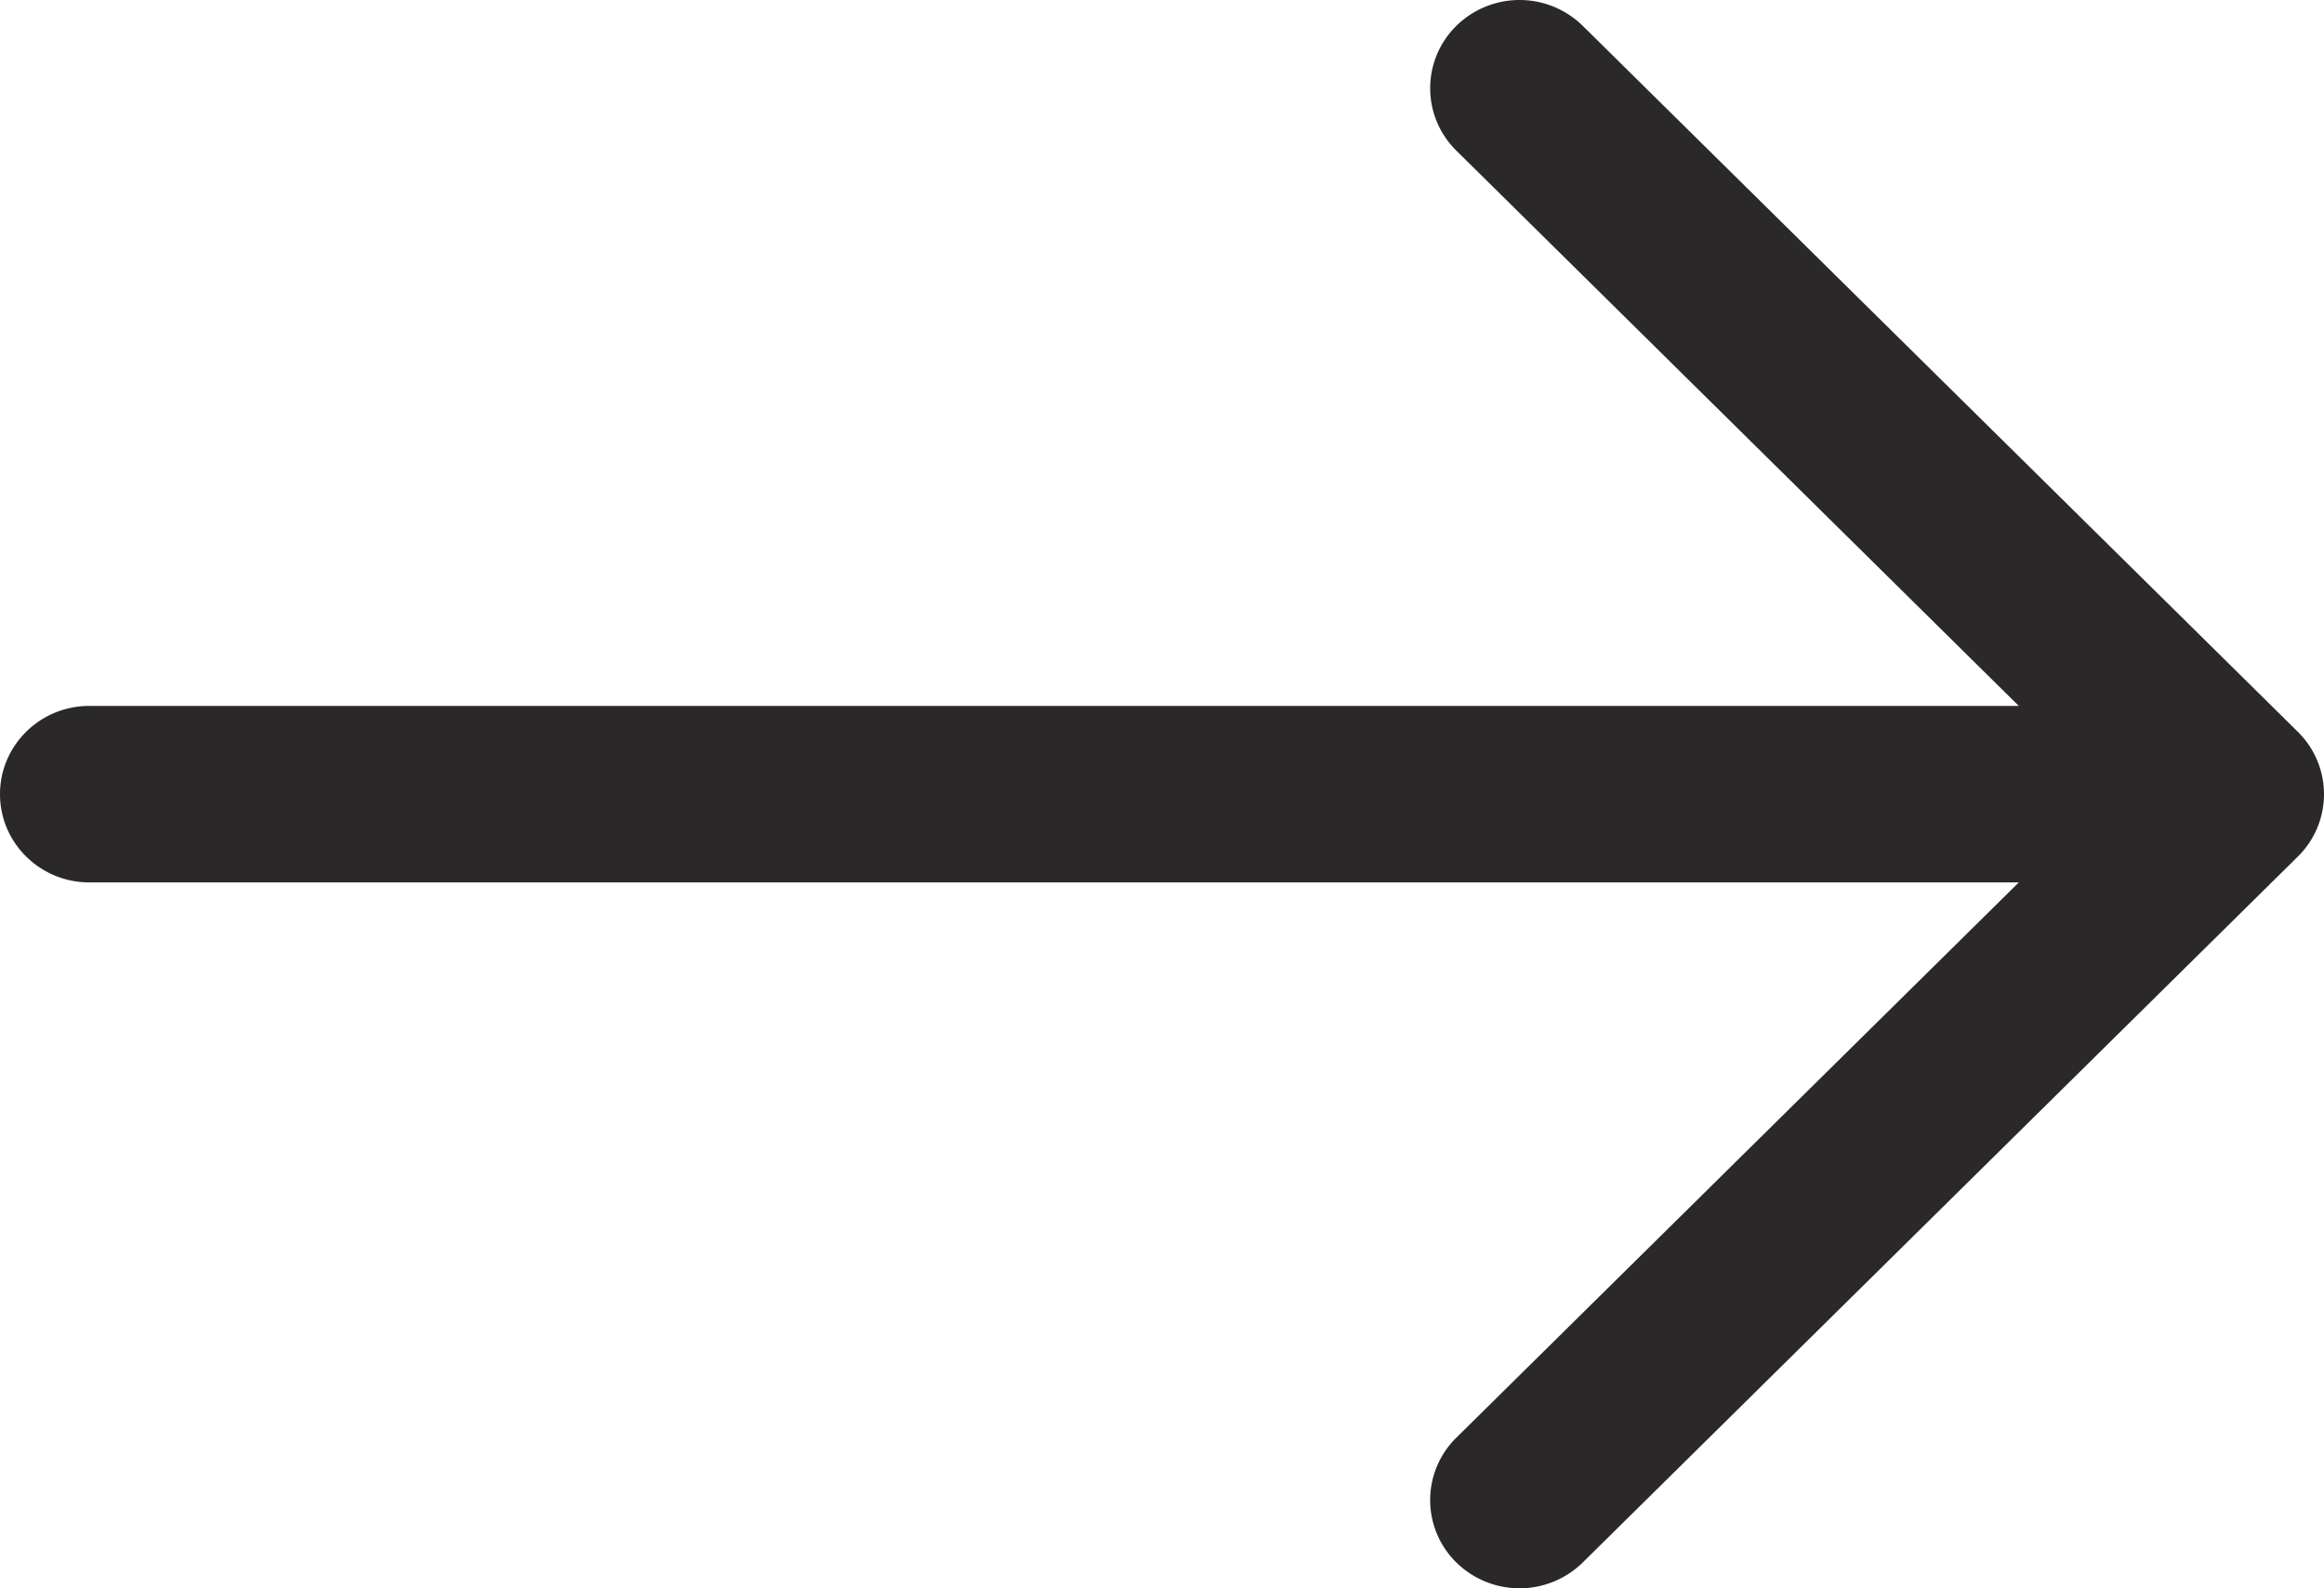
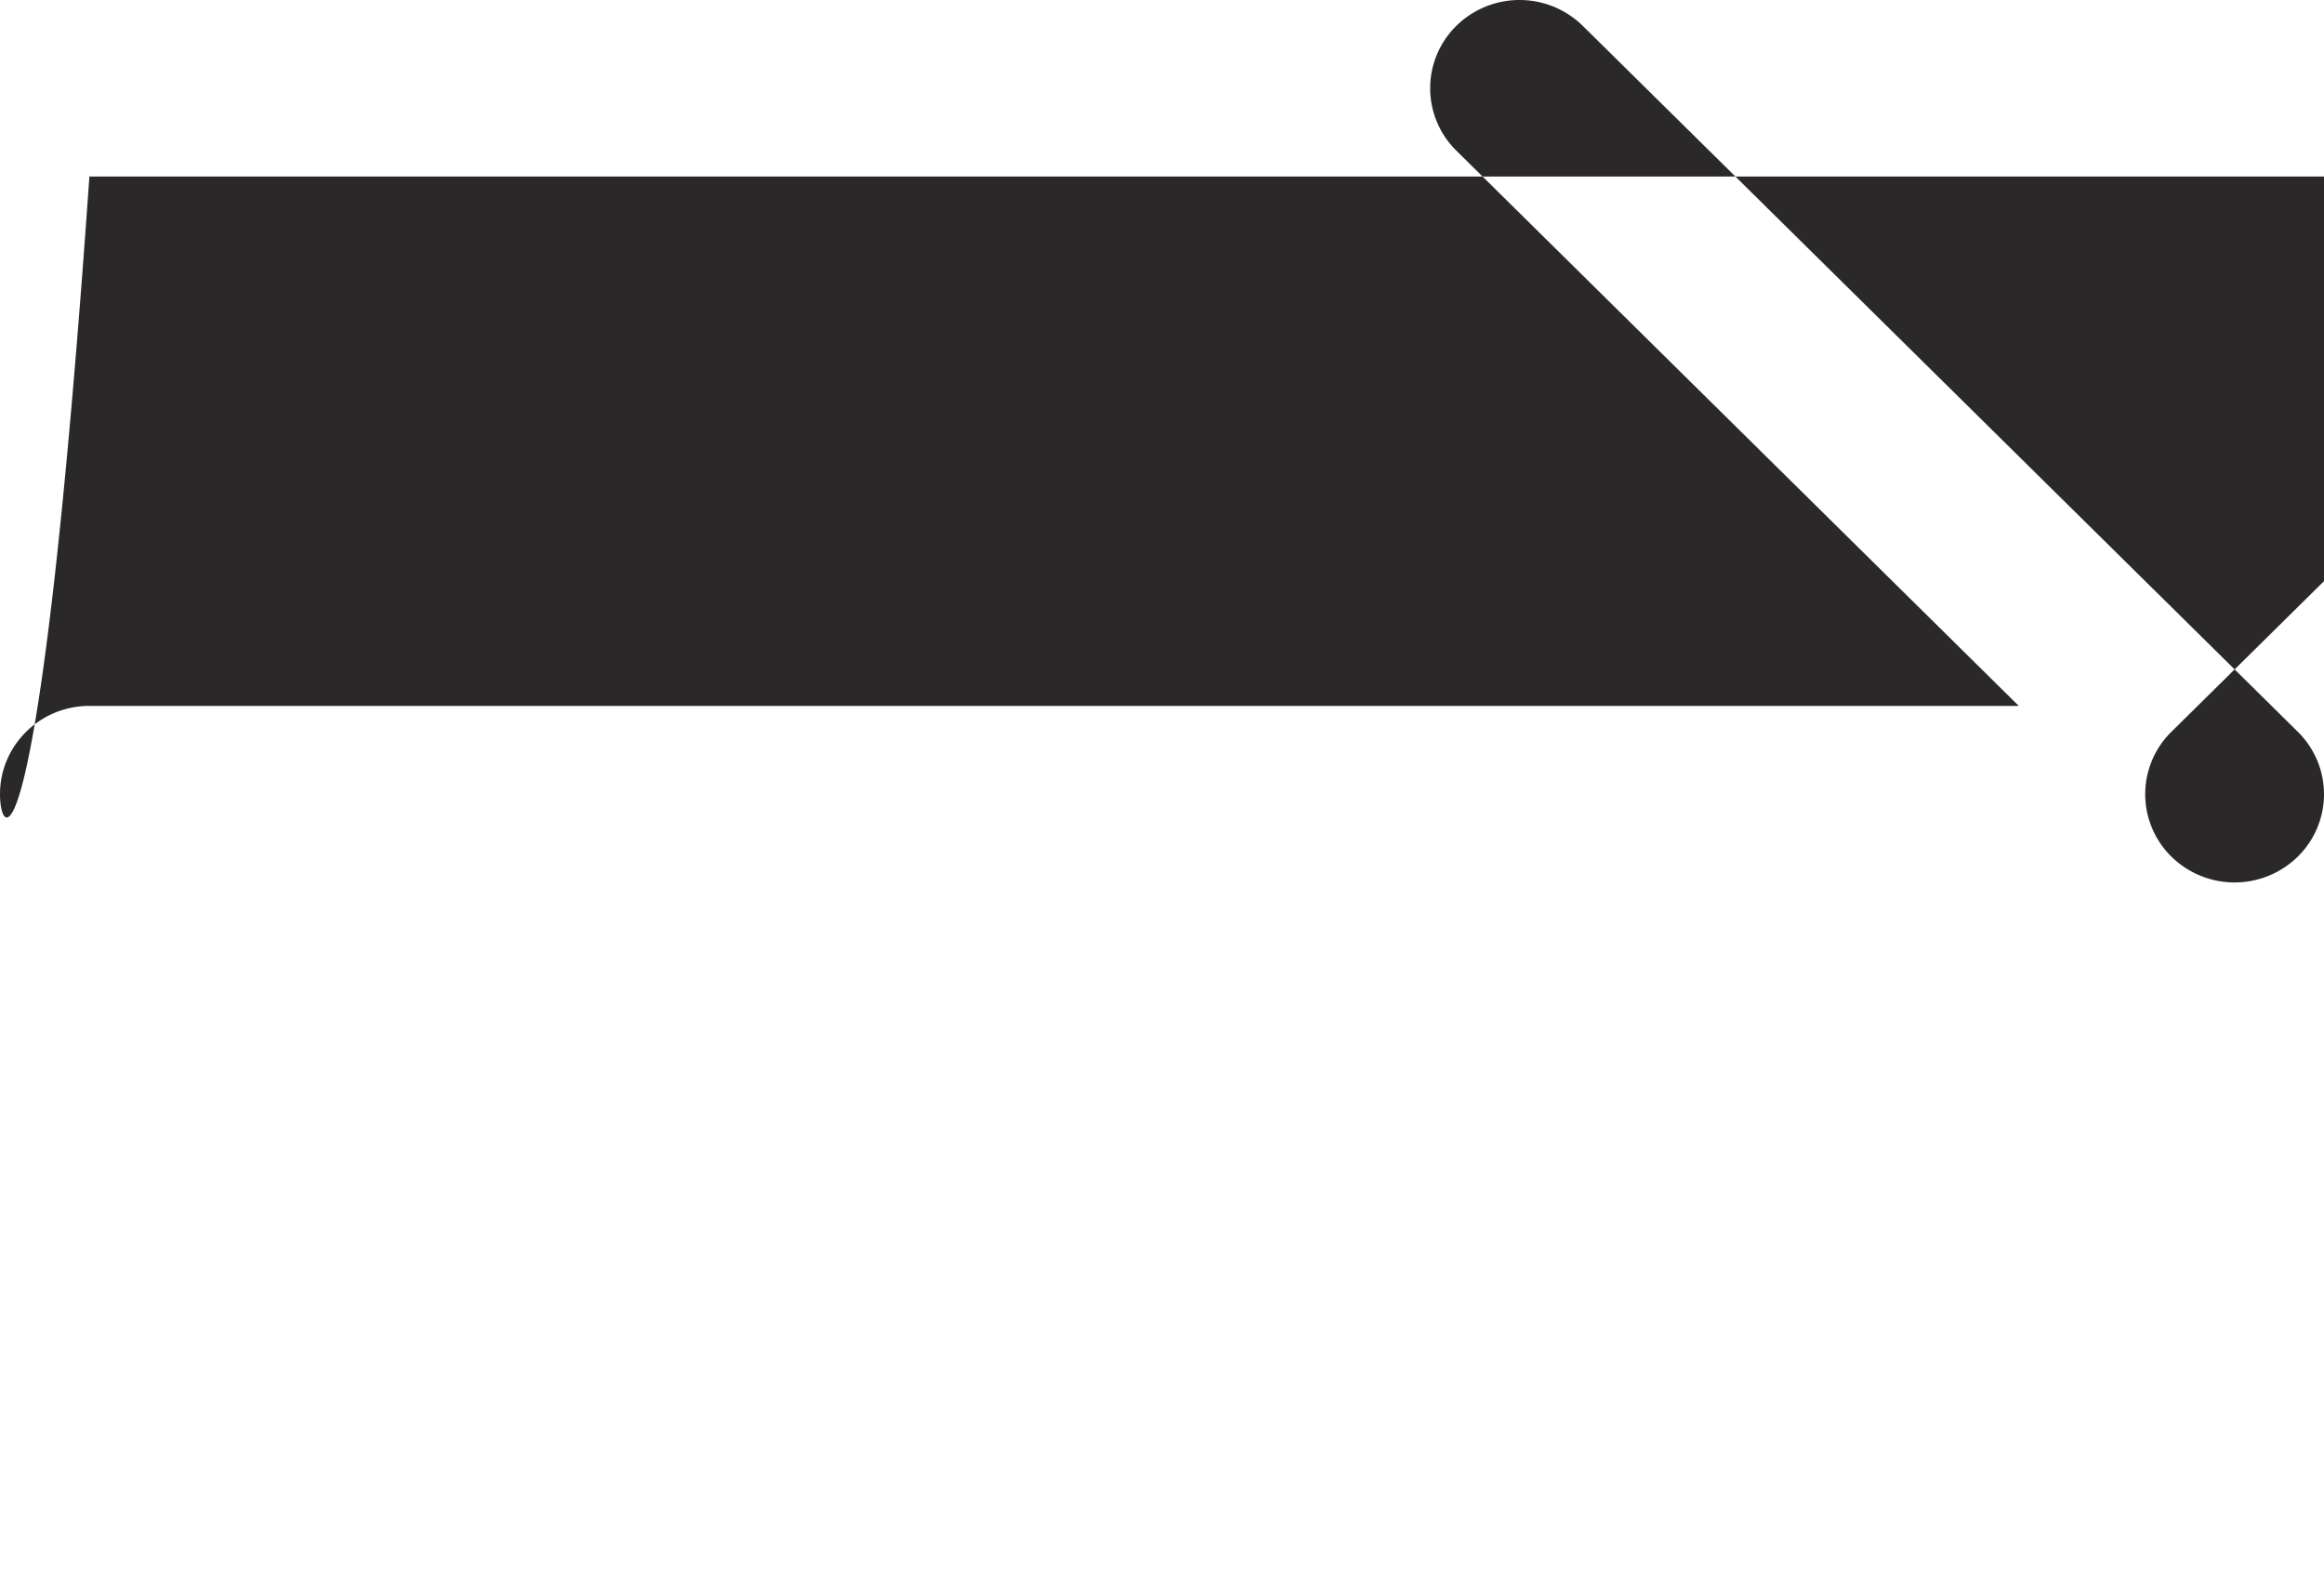
<svg xmlns="http://www.w3.org/2000/svg" width="60" height="41" fill="none">
-   <path fill="#2A2829" fill-rule="evenodd" d="M37.599.667a2.33 2.33 0 0 1 3.264 0L59.324 18.89c.901.89.901 2.332 0 3.222L40.863 40.333a2.33 2.33 0 0 1-3.264 0 2.257 2.257 0 0 1 0-3.221l14.522-14.334H2.308C1.033 22.778 0 21.758 0 20.5s1.033-2.278 2.308-2.278H52.12L37.599 3.888a2.257 2.257 0 0 1 0-3.22" clip-rule="evenodd" />
+   <path fill="#2A2829" fill-rule="evenodd" d="M37.599.667a2.33 2.33 0 0 1 3.264 0L59.324 18.89c.901.89.901 2.332 0 3.222a2.33 2.33 0 0 1-3.264 0 2.257 2.257 0 0 1 0-3.221l14.522-14.334H2.308C1.033 22.778 0 21.758 0 20.5s1.033-2.278 2.308-2.278H52.12L37.599 3.888a2.257 2.257 0 0 1 0-3.22" clip-rule="evenodd" />
</svg>